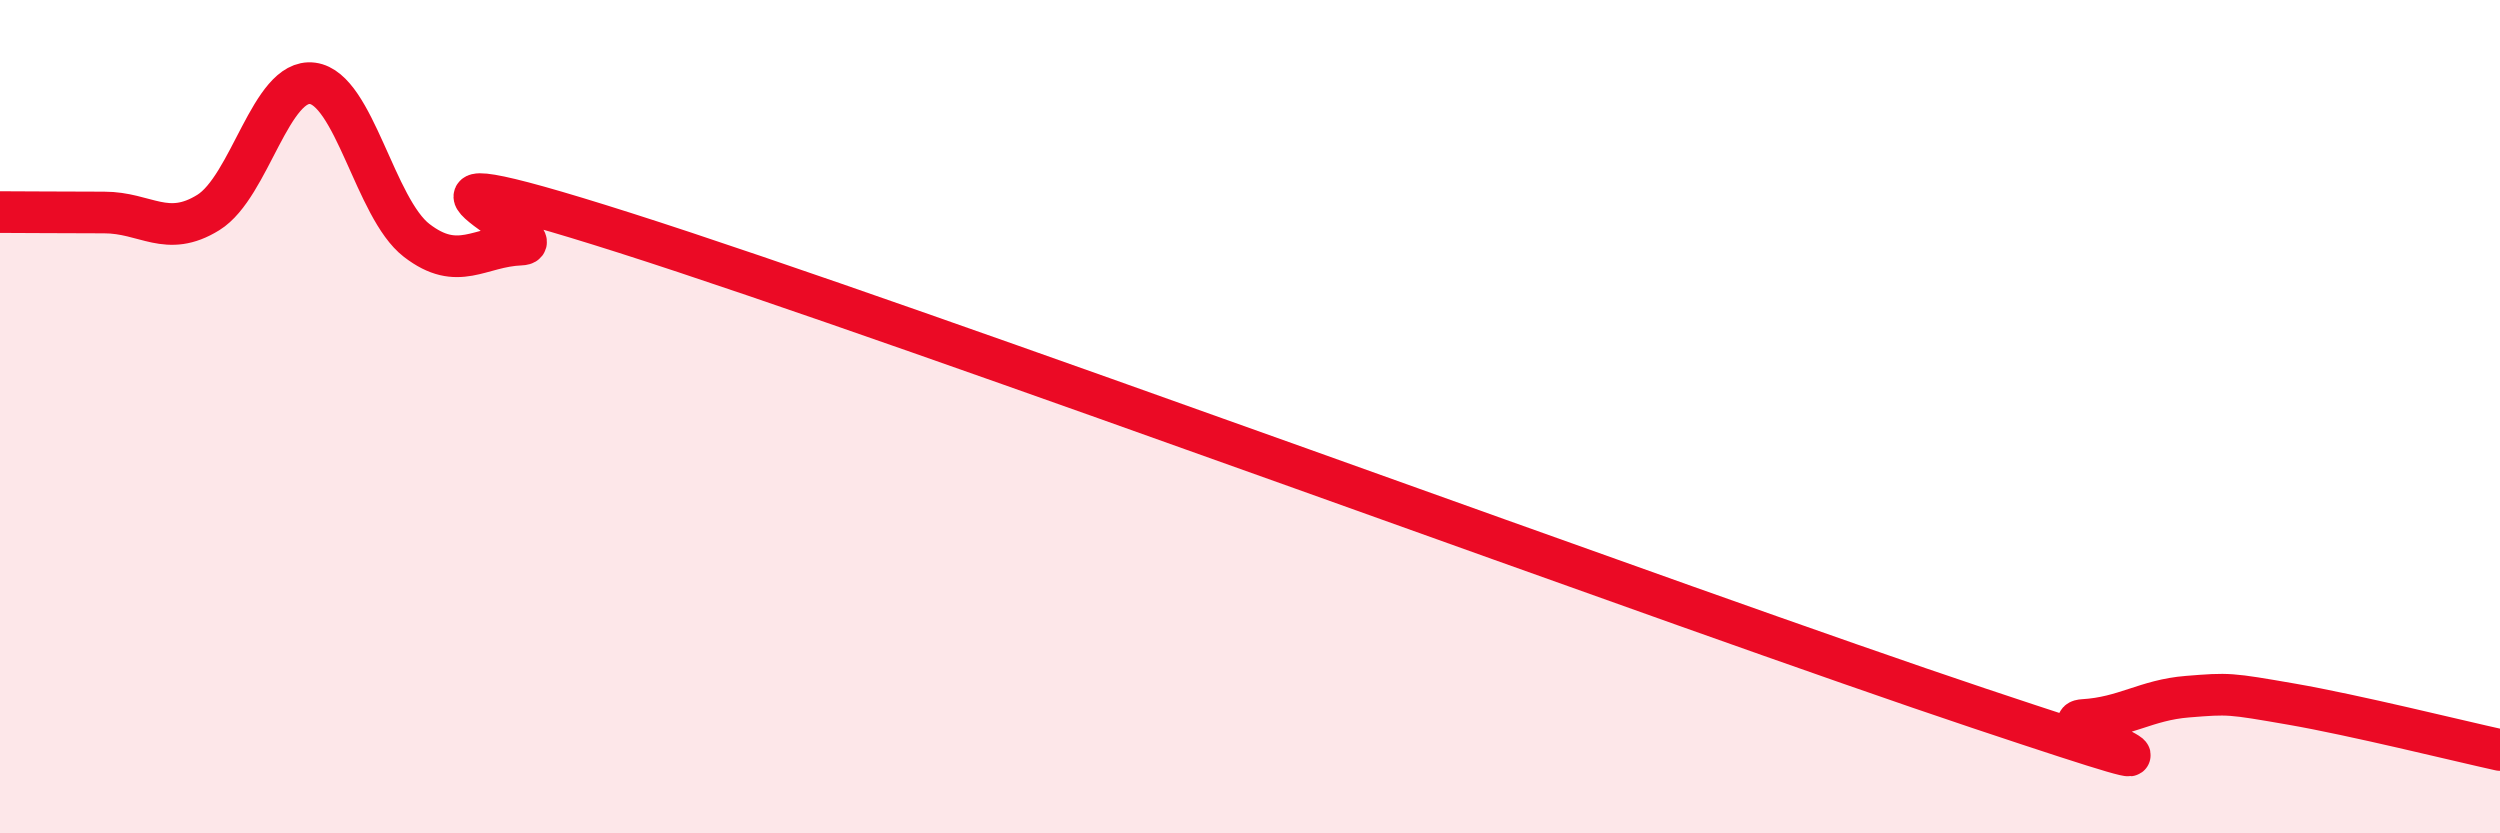
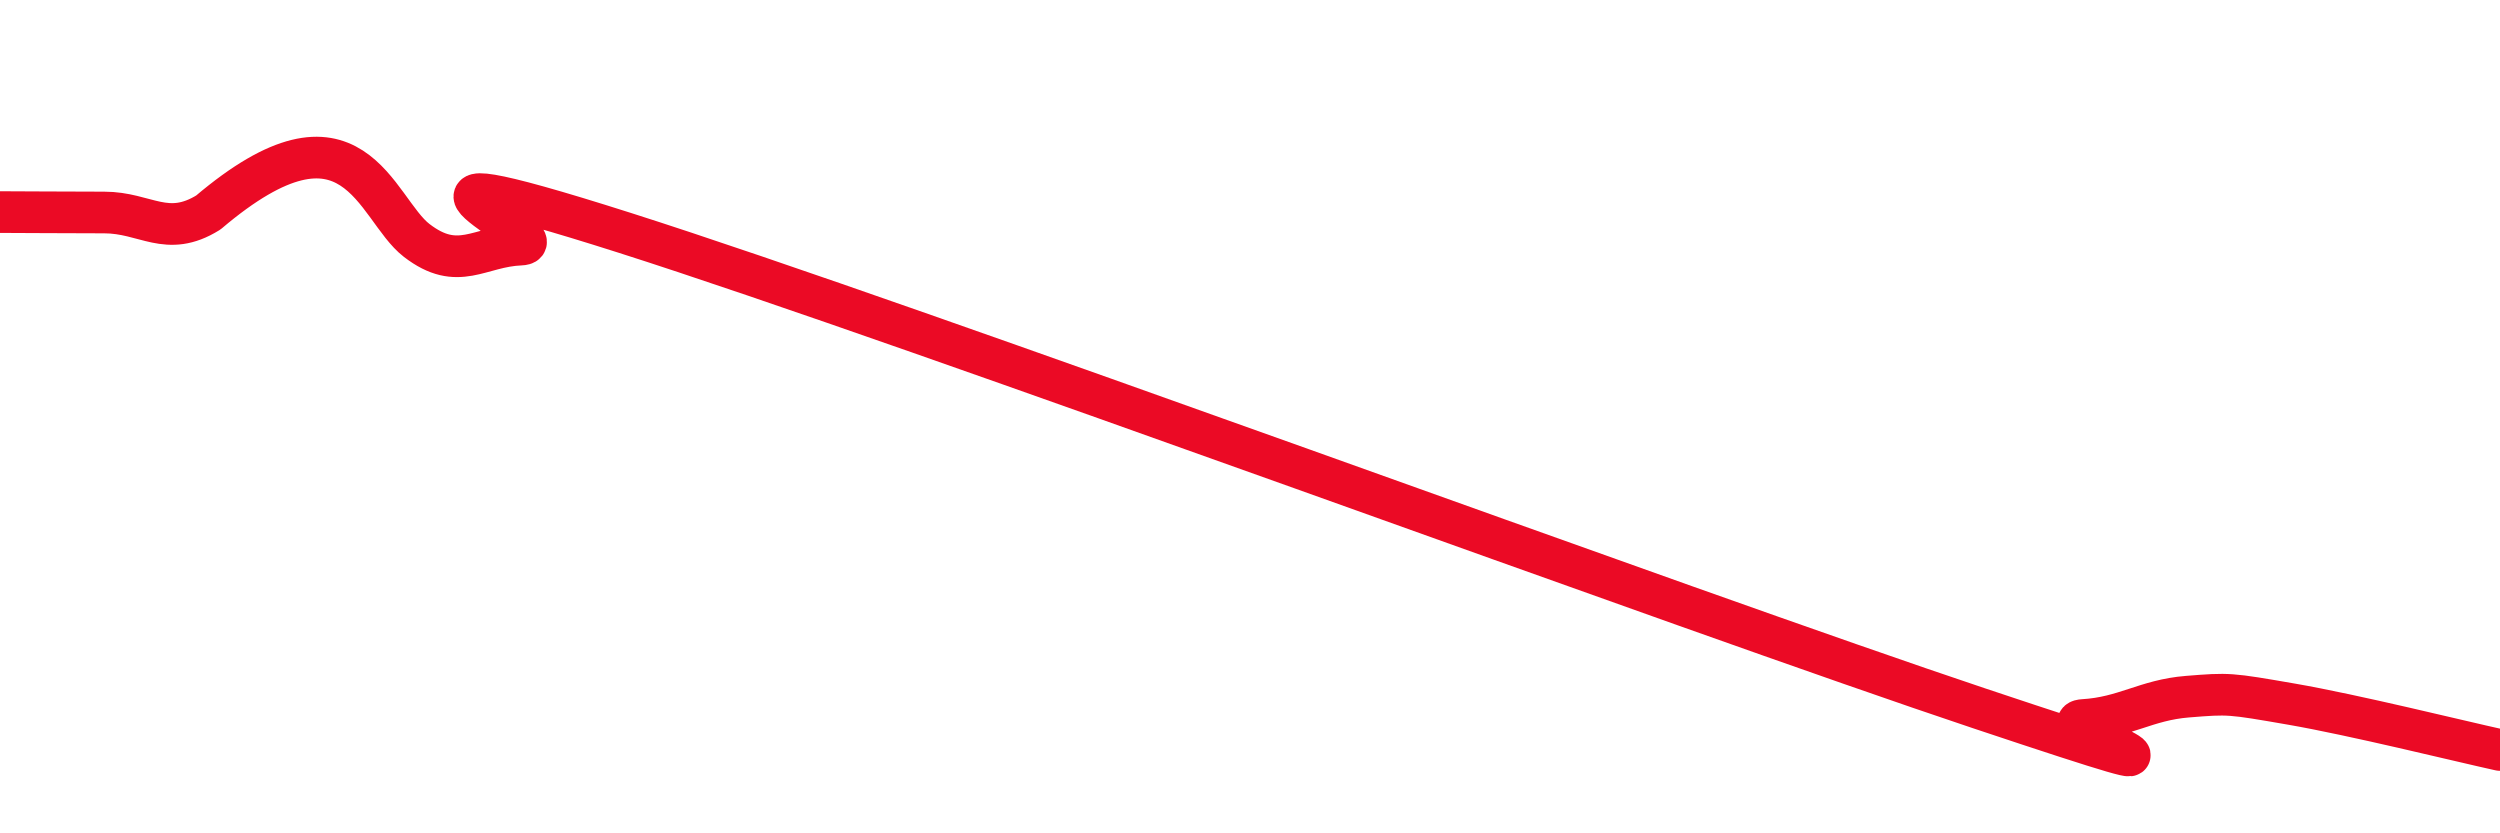
<svg xmlns="http://www.w3.org/2000/svg" width="60" height="20" viewBox="0 0 60 20">
-   <path d="M 0,5.09 C 0.5,5.09 1.5,5.1 2.5,5.1 C 3.5,5.1 4,5.72 5,5.1 C 6,4.48 6.5,1.87 7.5,2 C 8.5,2.13 9,5 10,5.77 C 11,6.54 11.5,5.91 12.5,5.87 C 13.5,5.83 8,3.36 15,5.59 C 22,7.82 40.5,14.66 47.5,17 C 54.5,19.34 49,17.34 50,17.28 C 51,17.22 51.5,16.8 52.5,16.72 C 53.5,16.64 53.5,16.64 55,16.9 C 56.5,17.16 59,17.78 60,18L60 20L0 20Z" fill="#EB0A25" opacity="0.1" stroke-linecap="round" stroke-linejoin="round" />
-   <path d="M 0,5.09 C 0.5,5.09 1.5,5.1 2.5,5.1 C 3.5,5.1 4,5.72 5,5.1 C 6,4.48 6.5,1.87 7.5,2 C 8.5,2.13 9,5 10,5.77 C 11,6.54 11.5,5.91 12.5,5.87 C 13.5,5.83 8,3.36 15,5.59 C 22,7.82 40.5,14.66 47.5,17 C 54.5,19.34 49,17.34 50,17.28 C 51,17.22 51.5,16.8 52.5,16.72 C 53.5,16.64 53.5,16.64 55,16.9 C 56.5,17.16 59,17.78 60,18" stroke="#EB0A25" stroke-width="1" fill="none" stroke-linecap="round" stroke-linejoin="round" />
+   <path d="M 0,5.09 C 0.5,5.09 1.5,5.1 2.5,5.1 C 3.5,5.1 4,5.72 5,5.1 C 8.5,2.13 9,5 10,5.77 C 11,6.54 11.5,5.91 12.5,5.87 C 13.5,5.83 8,3.36 15,5.59 C 22,7.82 40.5,14.66 47.5,17 C 54.5,19.34 49,17.34 50,17.28 C 51,17.22 51.5,16.8 52.5,16.72 C 53.5,16.64 53.5,16.64 55,16.9 C 56.5,17.16 59,17.78 60,18" stroke="#EB0A25" stroke-width="1" fill="none" stroke-linecap="round" stroke-linejoin="round" />
</svg>